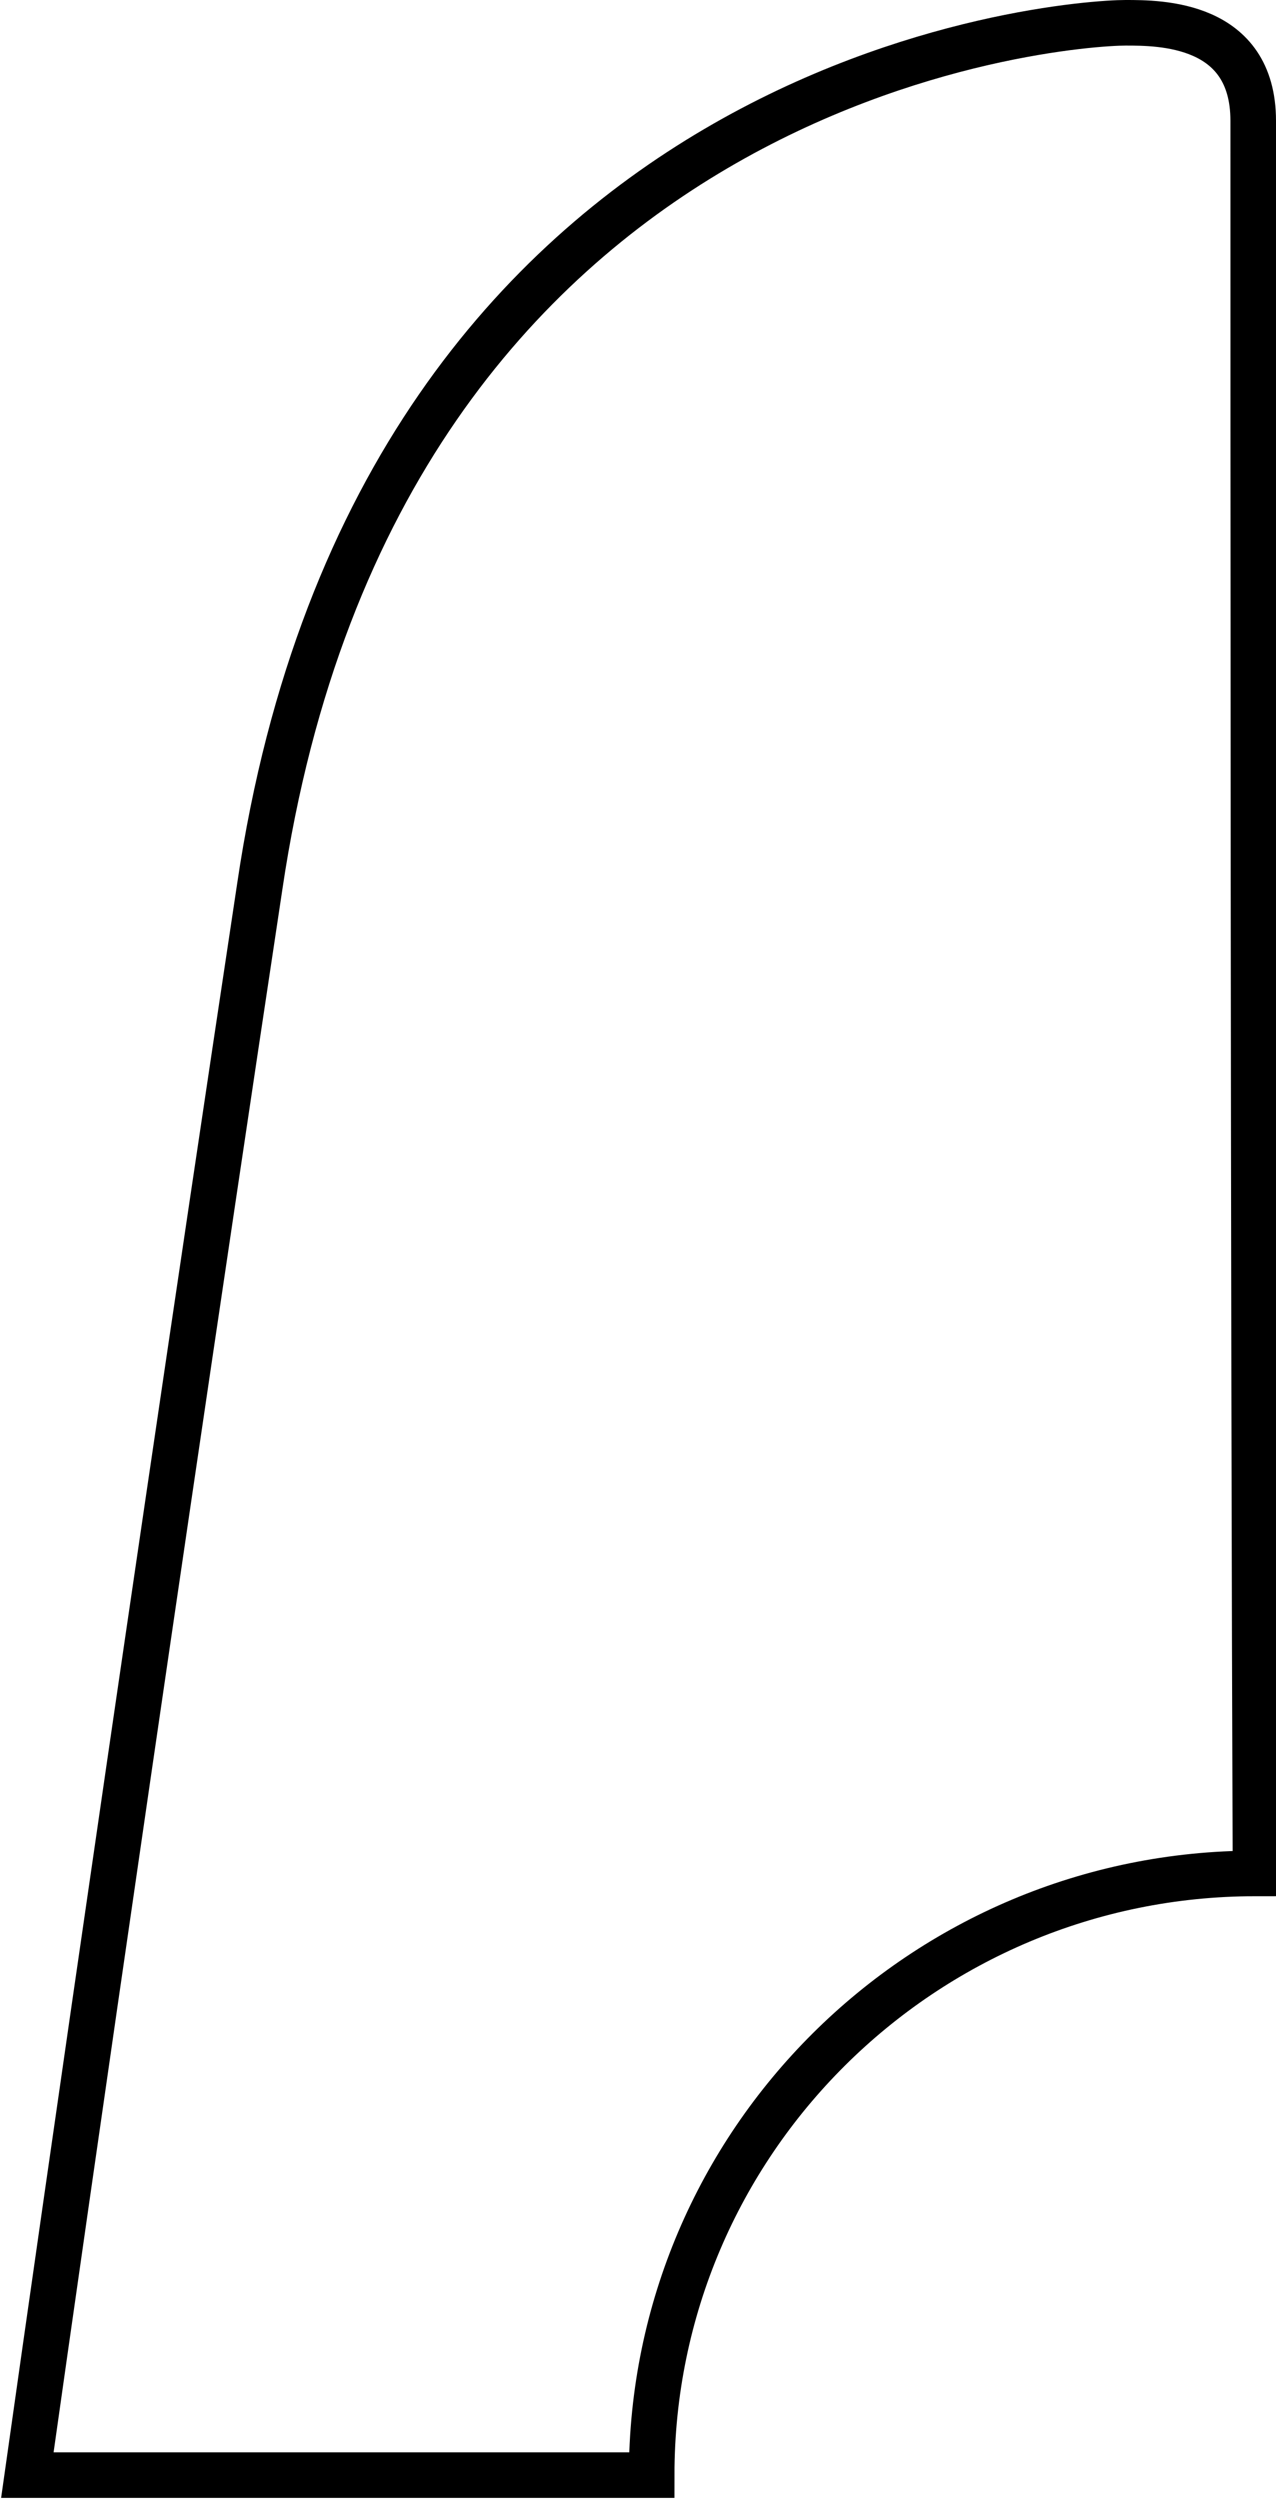
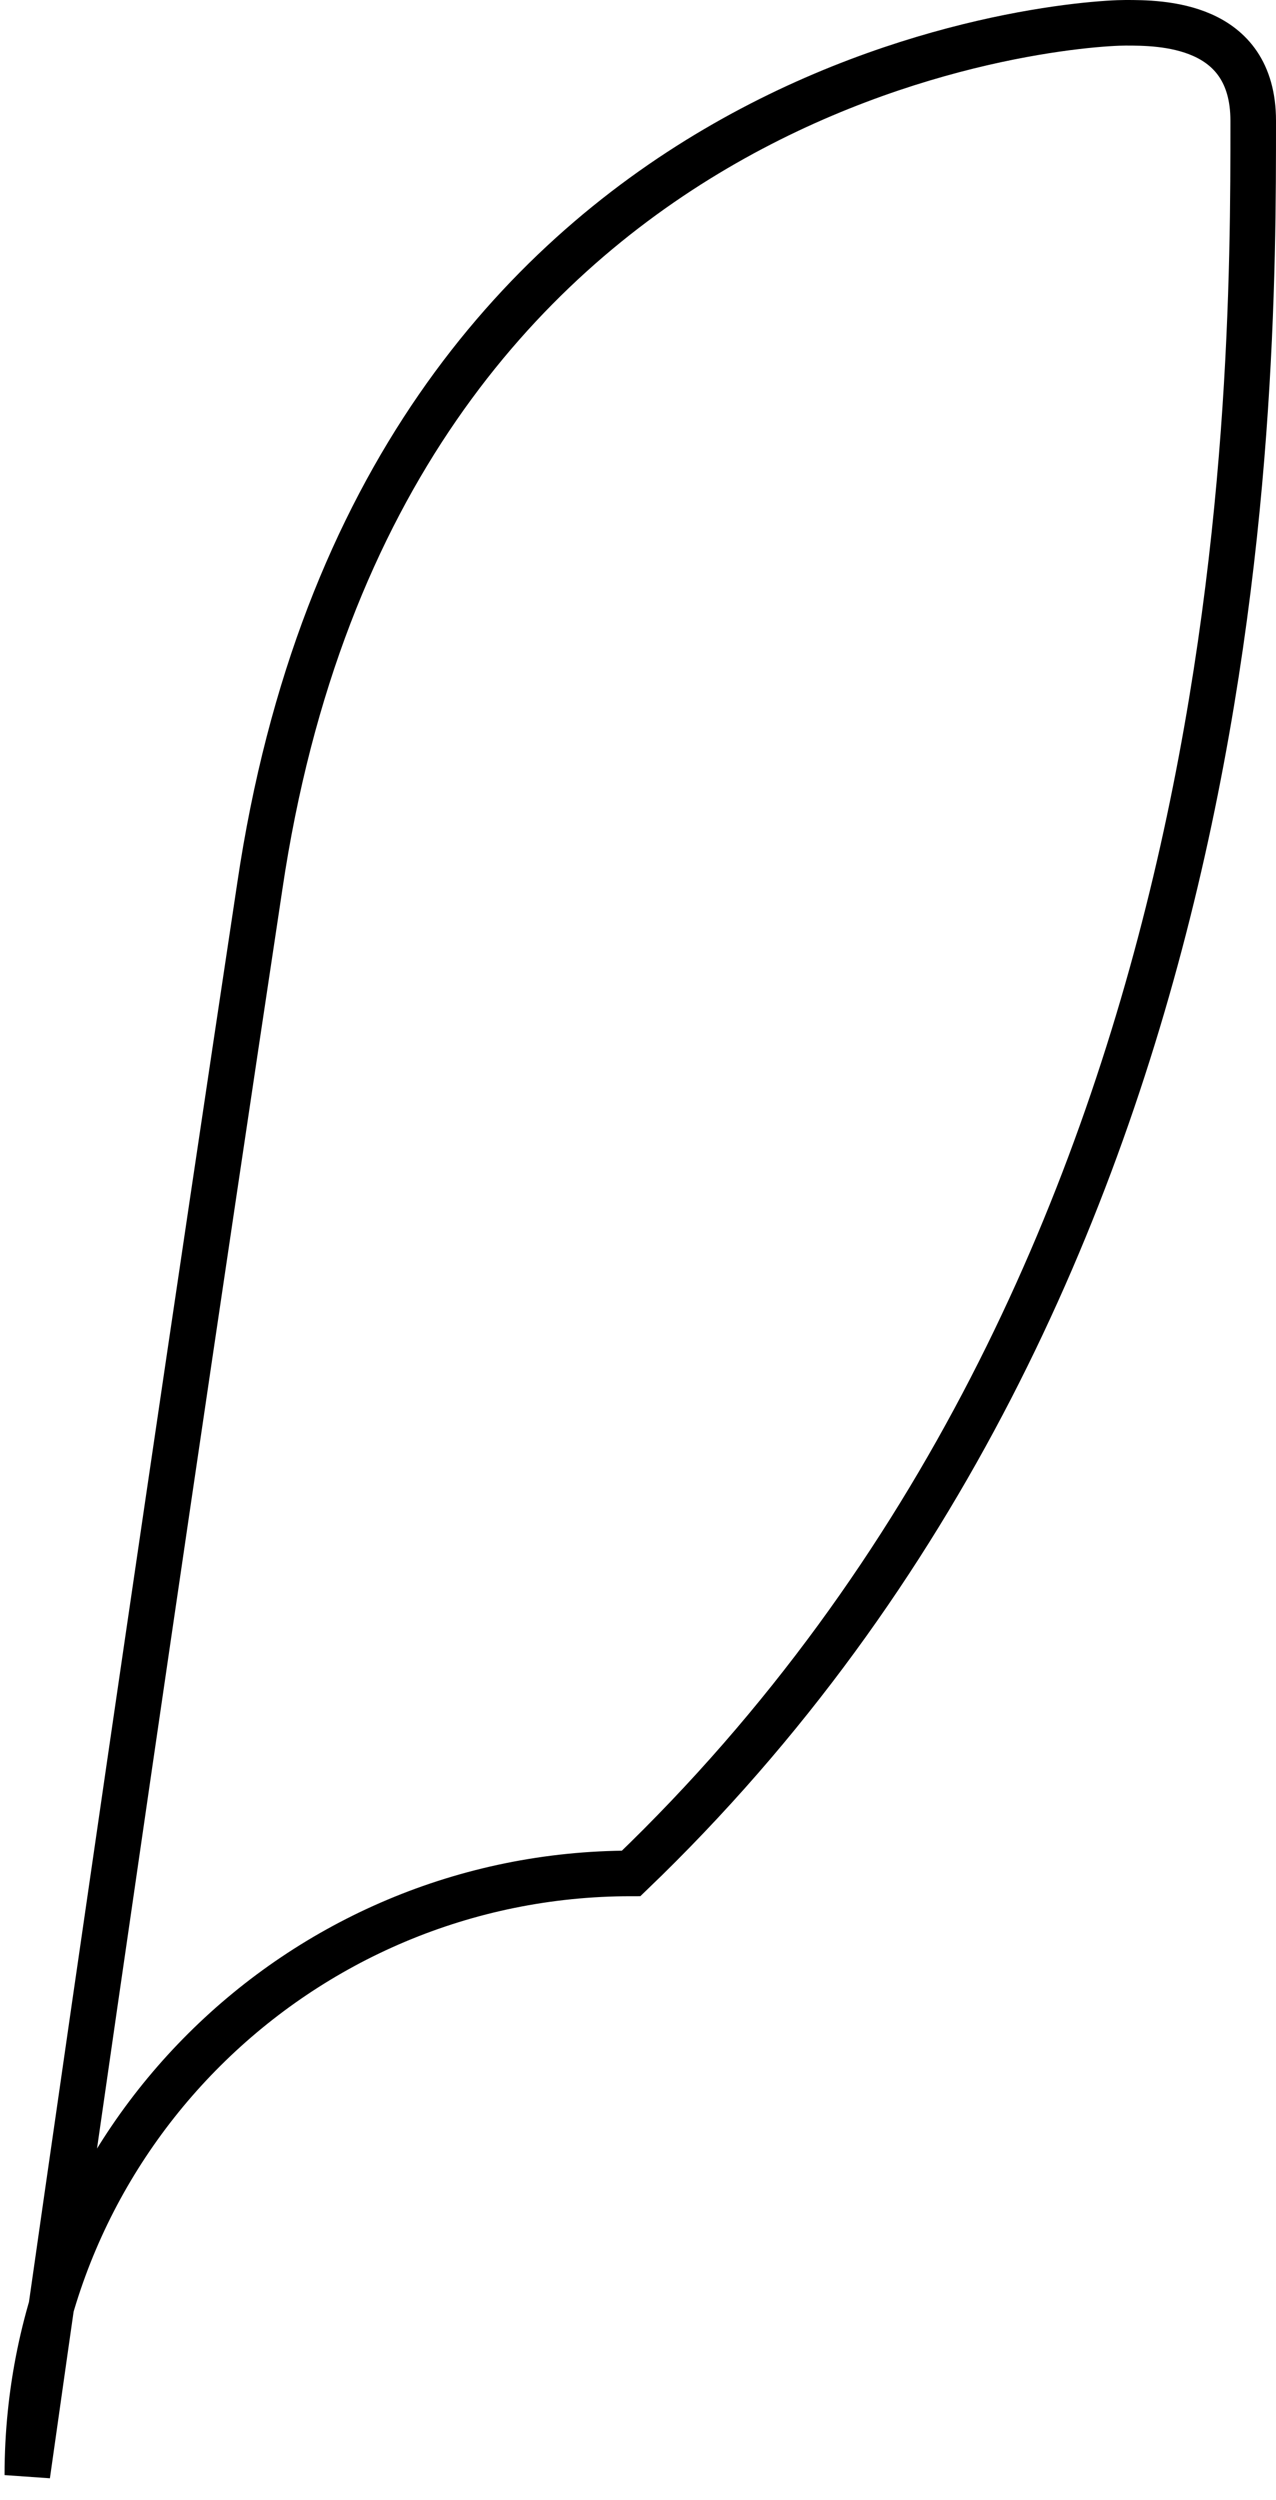
<svg xmlns="http://www.w3.org/2000/svg" version="1.1" id="shapes" x="0px" y="0px" viewBox="0 0 56 109.7" style="enable-background:new 0 0 56 109.7;" xml:space="preserve">
  <style type="text/css">
	.st0{fill:none;stroke:#000000;stroke-width:2;stroke-miterlimit:10;}
</style>
-   <path class="st0" d="M11.4,38.9C5.7,76.7,1.2,108.6,1.2,108.6l27.4,0c0-14.6,11.9-26.4,26.5-26.4C55,56,55,18,55,5.3  C55,1,50.9,1,49.4,1C46.8,1,16.7,3.1,11.4,38.9z" />
+   <path class="st0" d="M11.4,38.9C5.7,76.7,1.2,108.6,1.2,108.6c0-14.6,11.9-26.4,26.5-26.4C55,56,55,18,55,5.3  C55,1,50.9,1,49.4,1C46.8,1,16.7,3.1,11.4,38.9z" />
</svg>